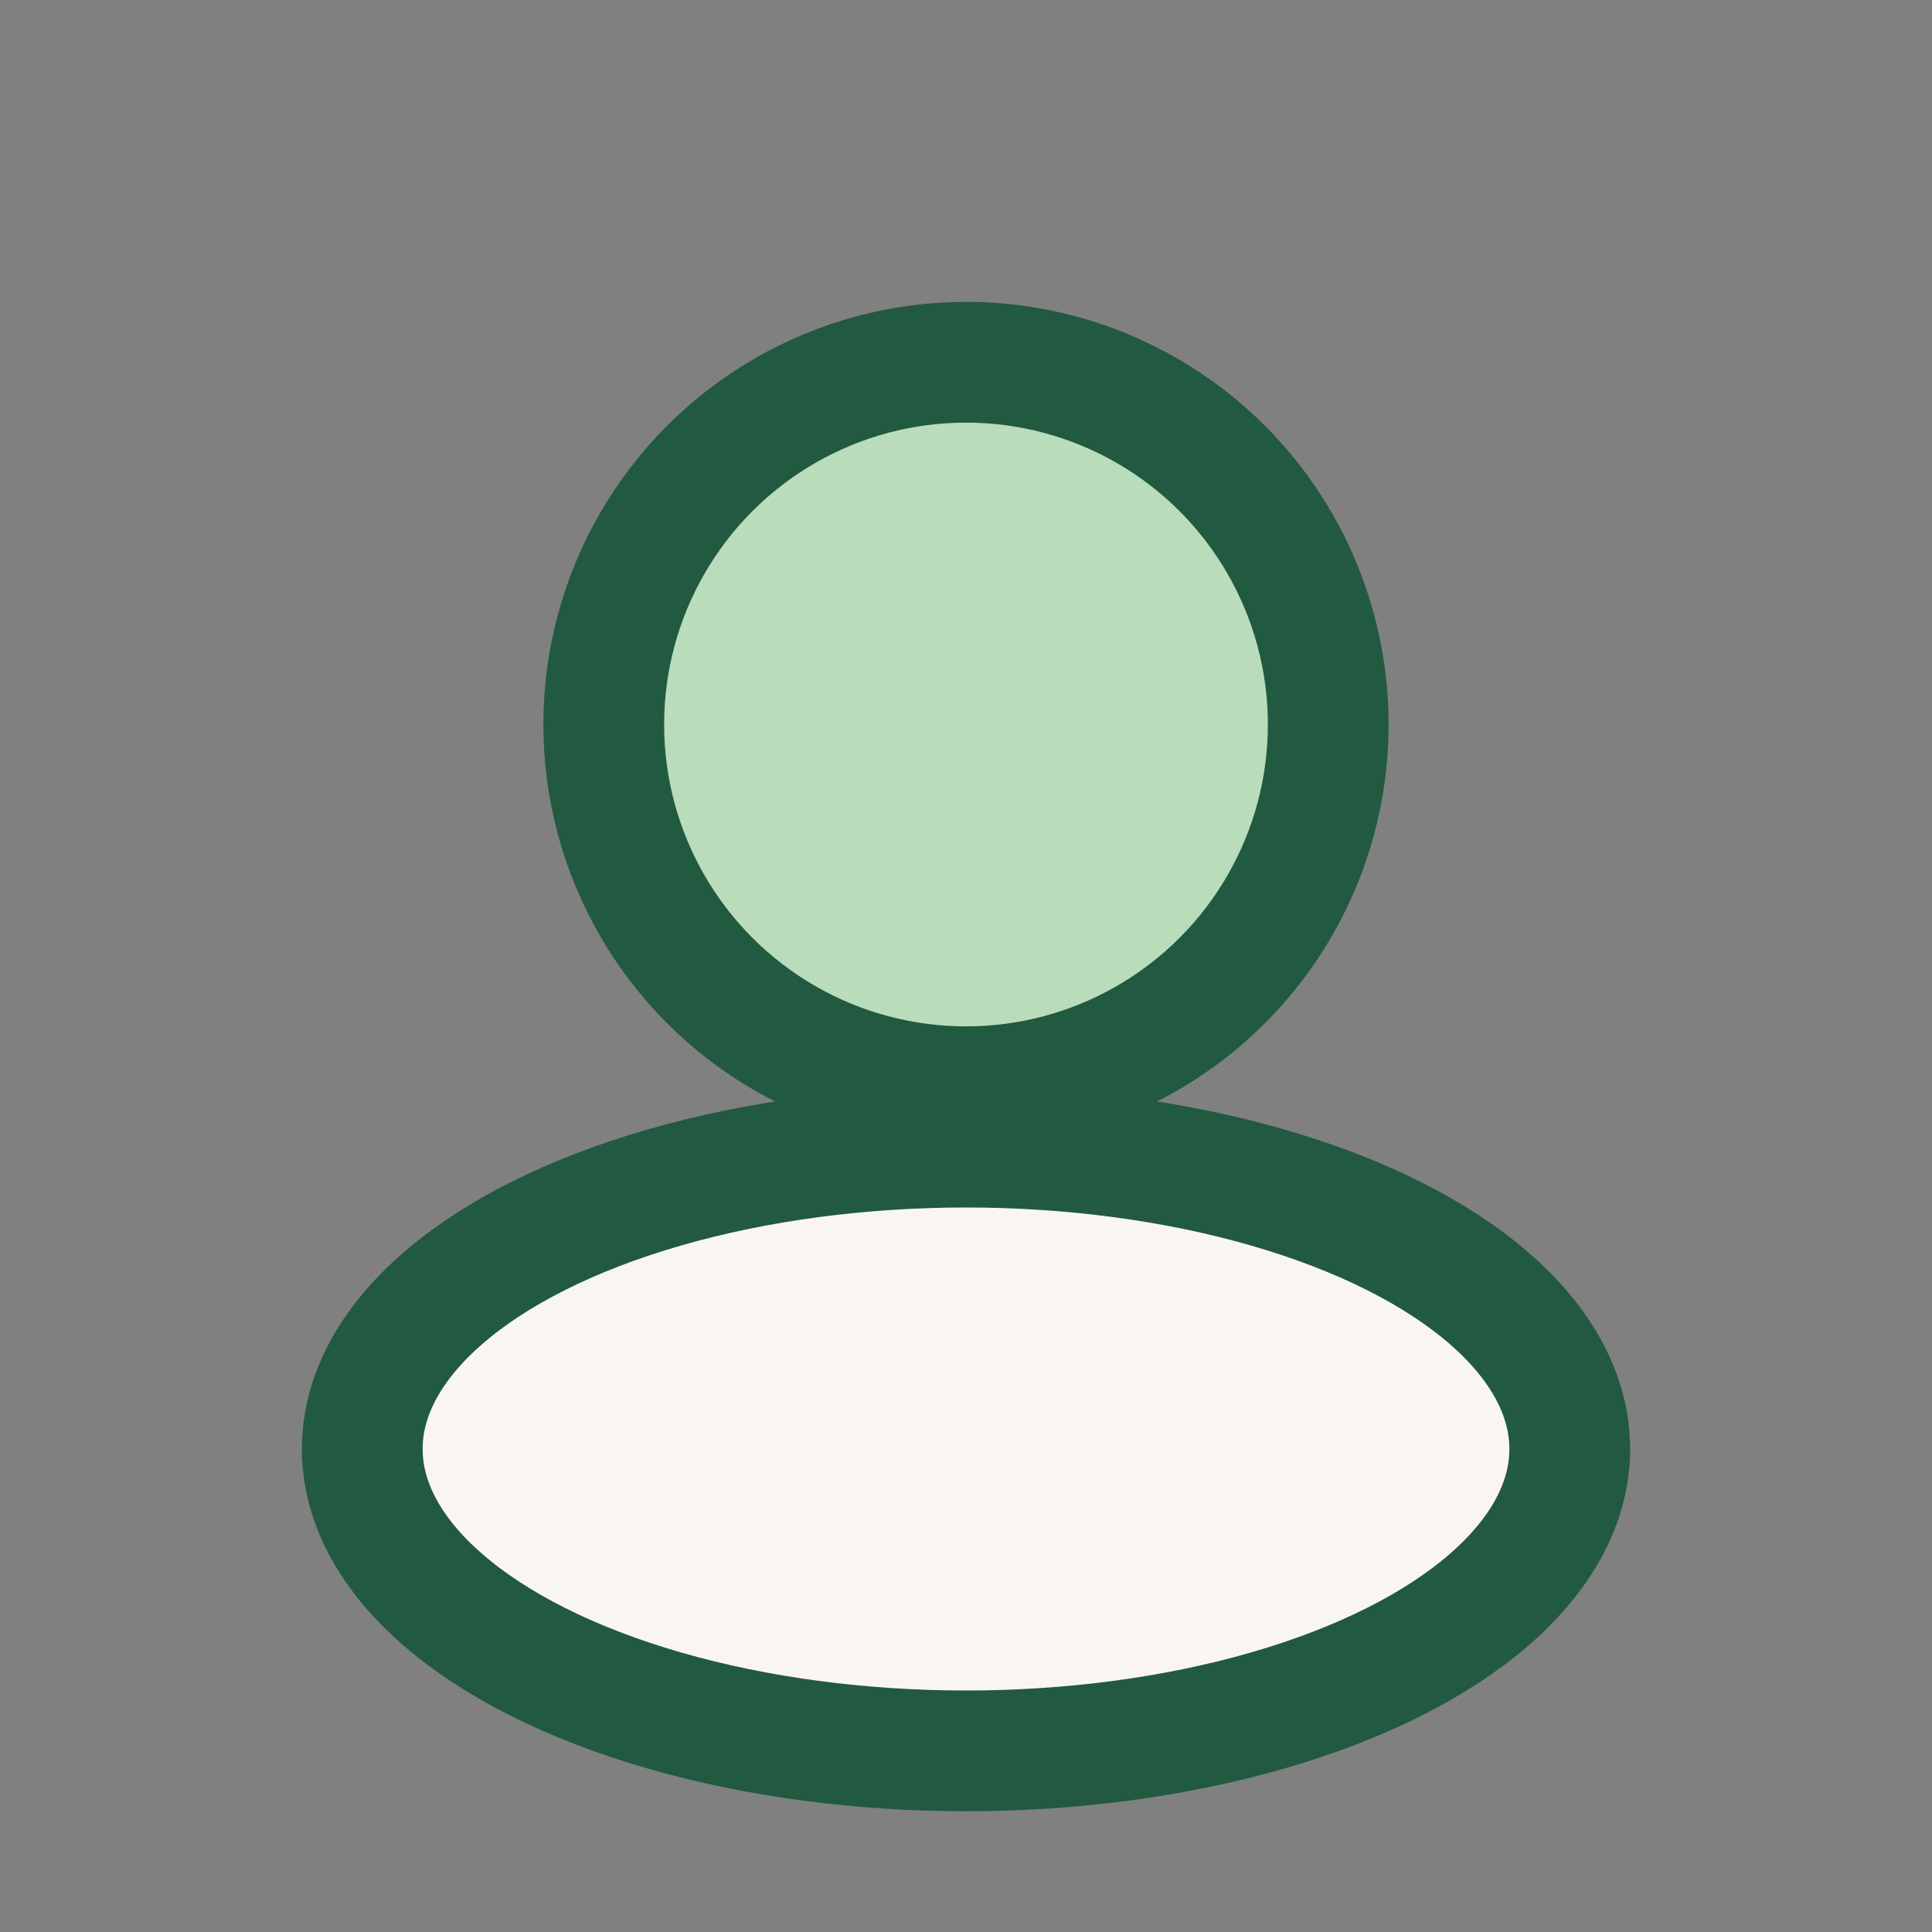
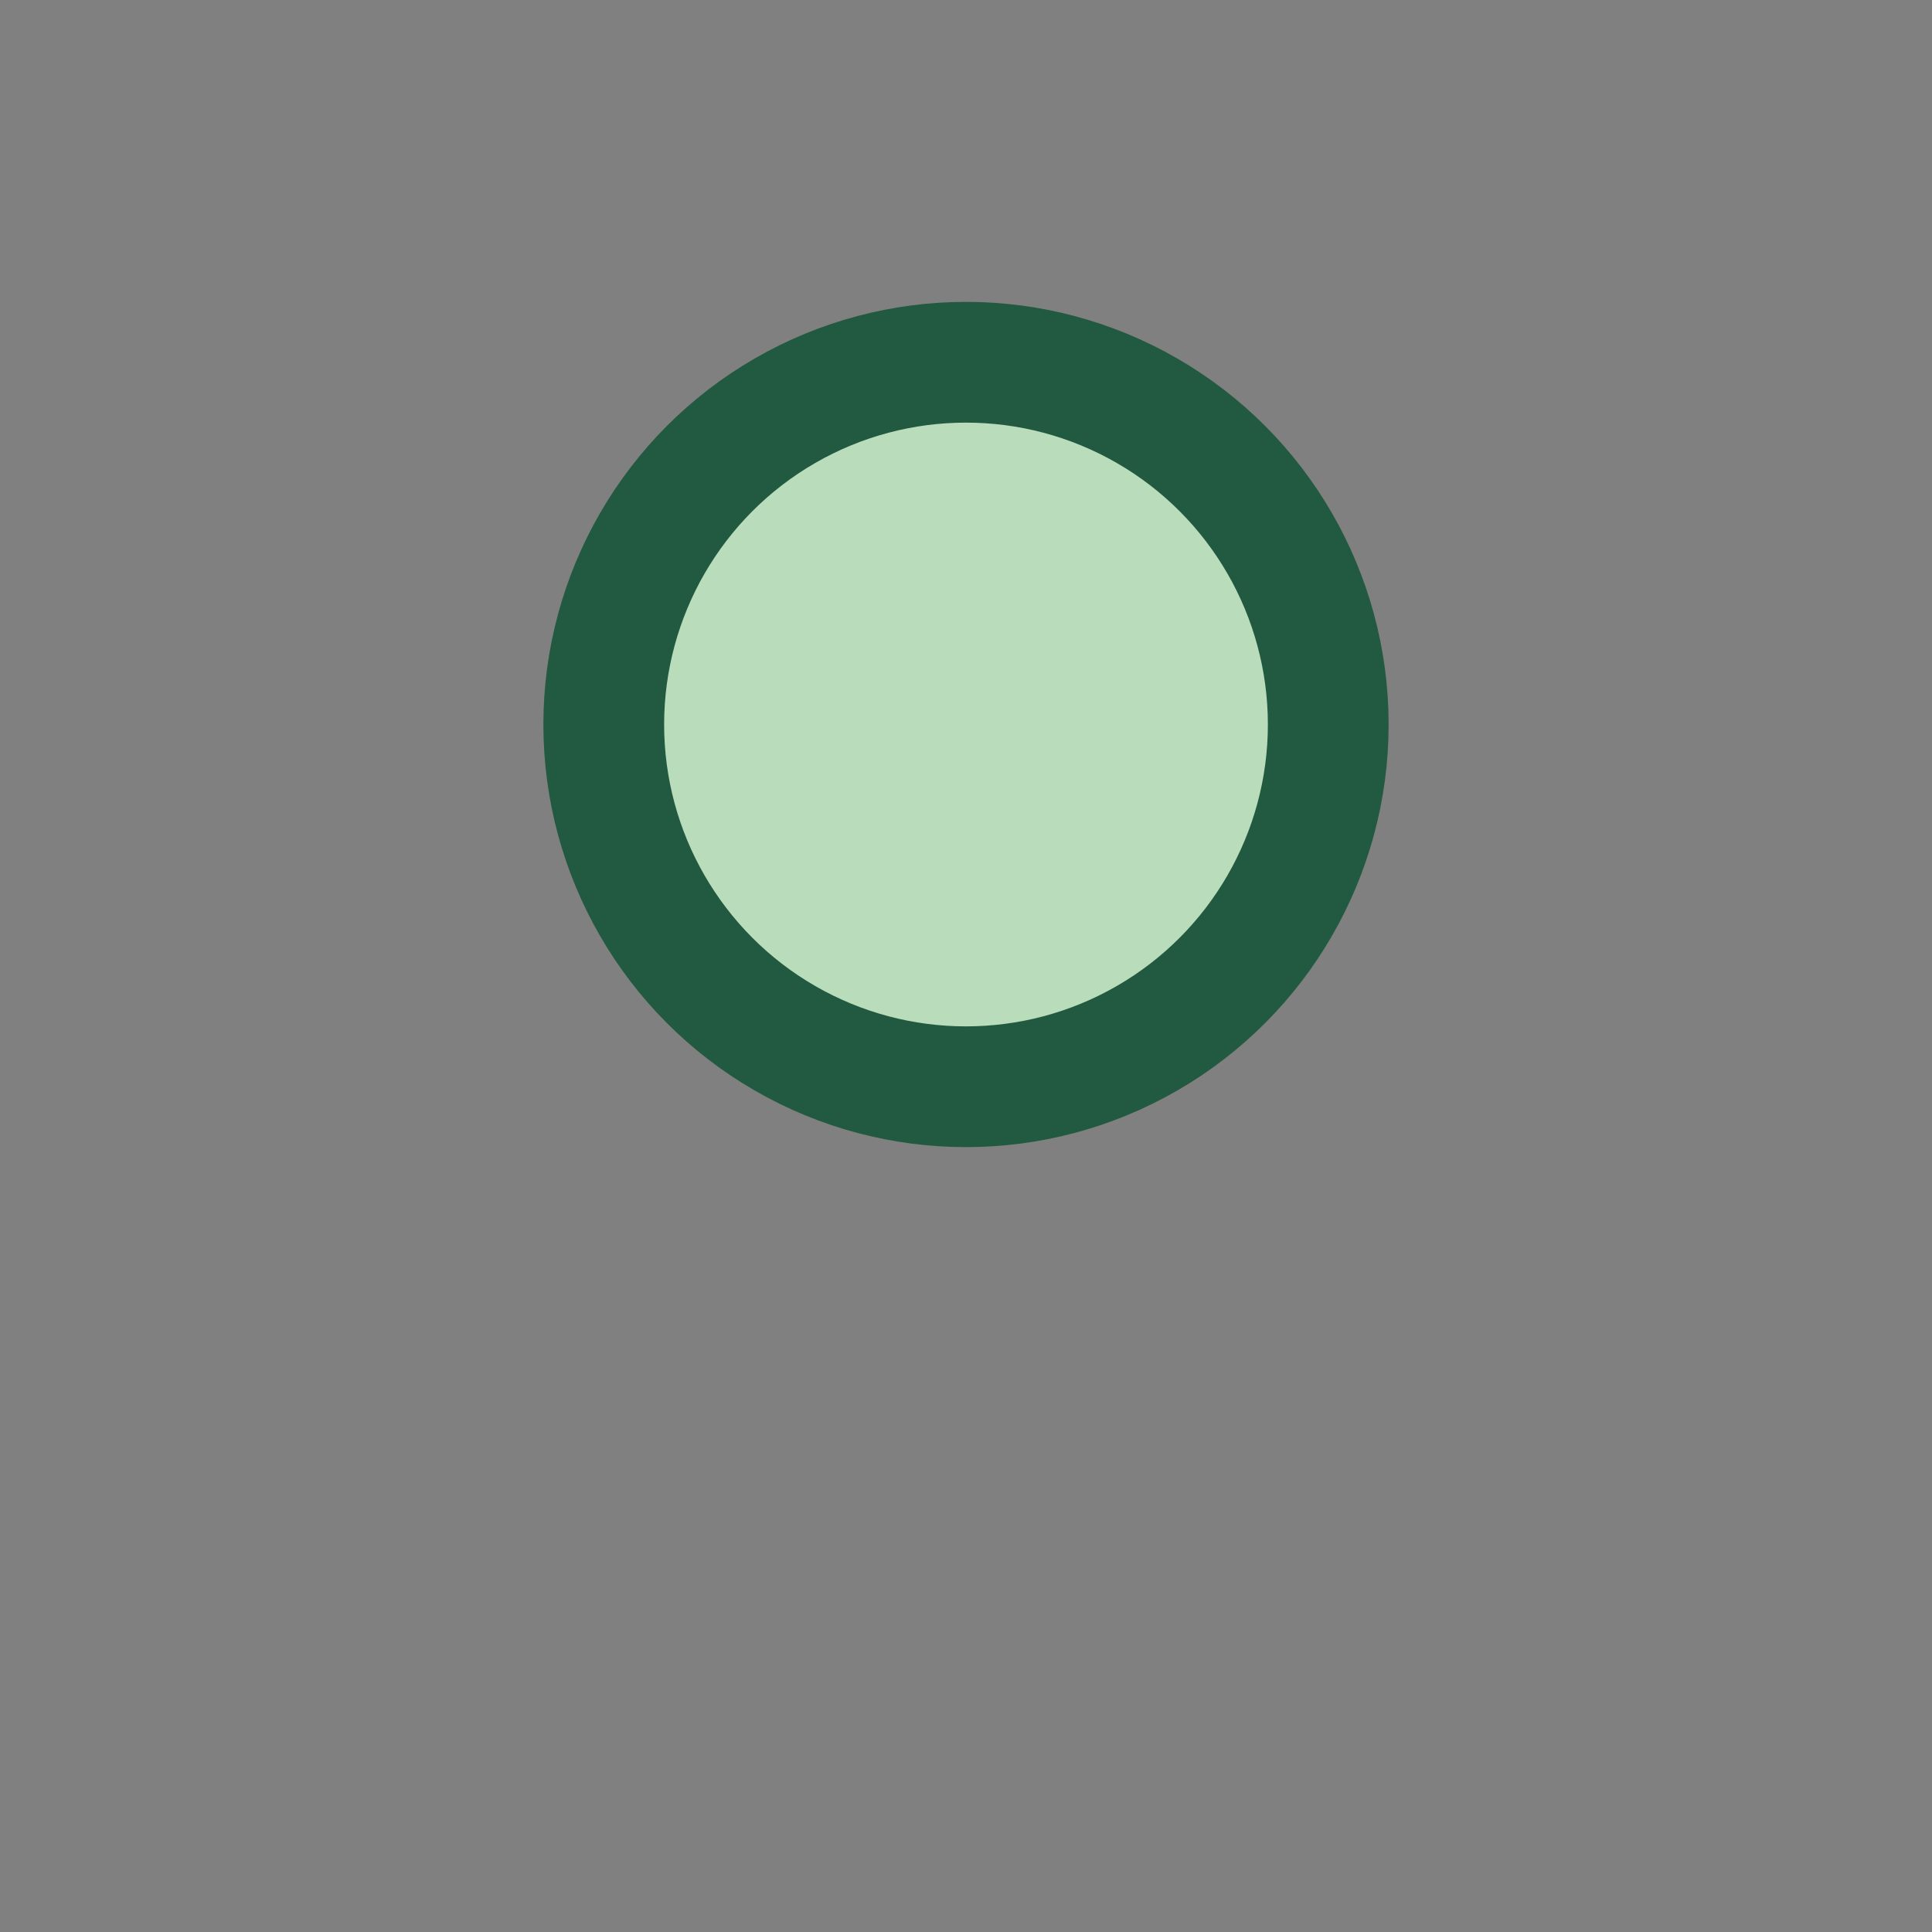
<svg xmlns="http://www.w3.org/2000/svg" width="32" height="32" viewBox="0 0 32 32">
  <rect x="0" y="0" width="32" height="32" fill="#808080" stroke="none" />
  <circle cx="16" cy="12" r="6" fill="#B9DCBA" stroke="#225941" stroke-width="2" />
-   <ellipse cx="16" cy="24" rx="10" ry="5" fill="#F9F6F2" stroke="#225941" stroke-width="2" />
</svg>